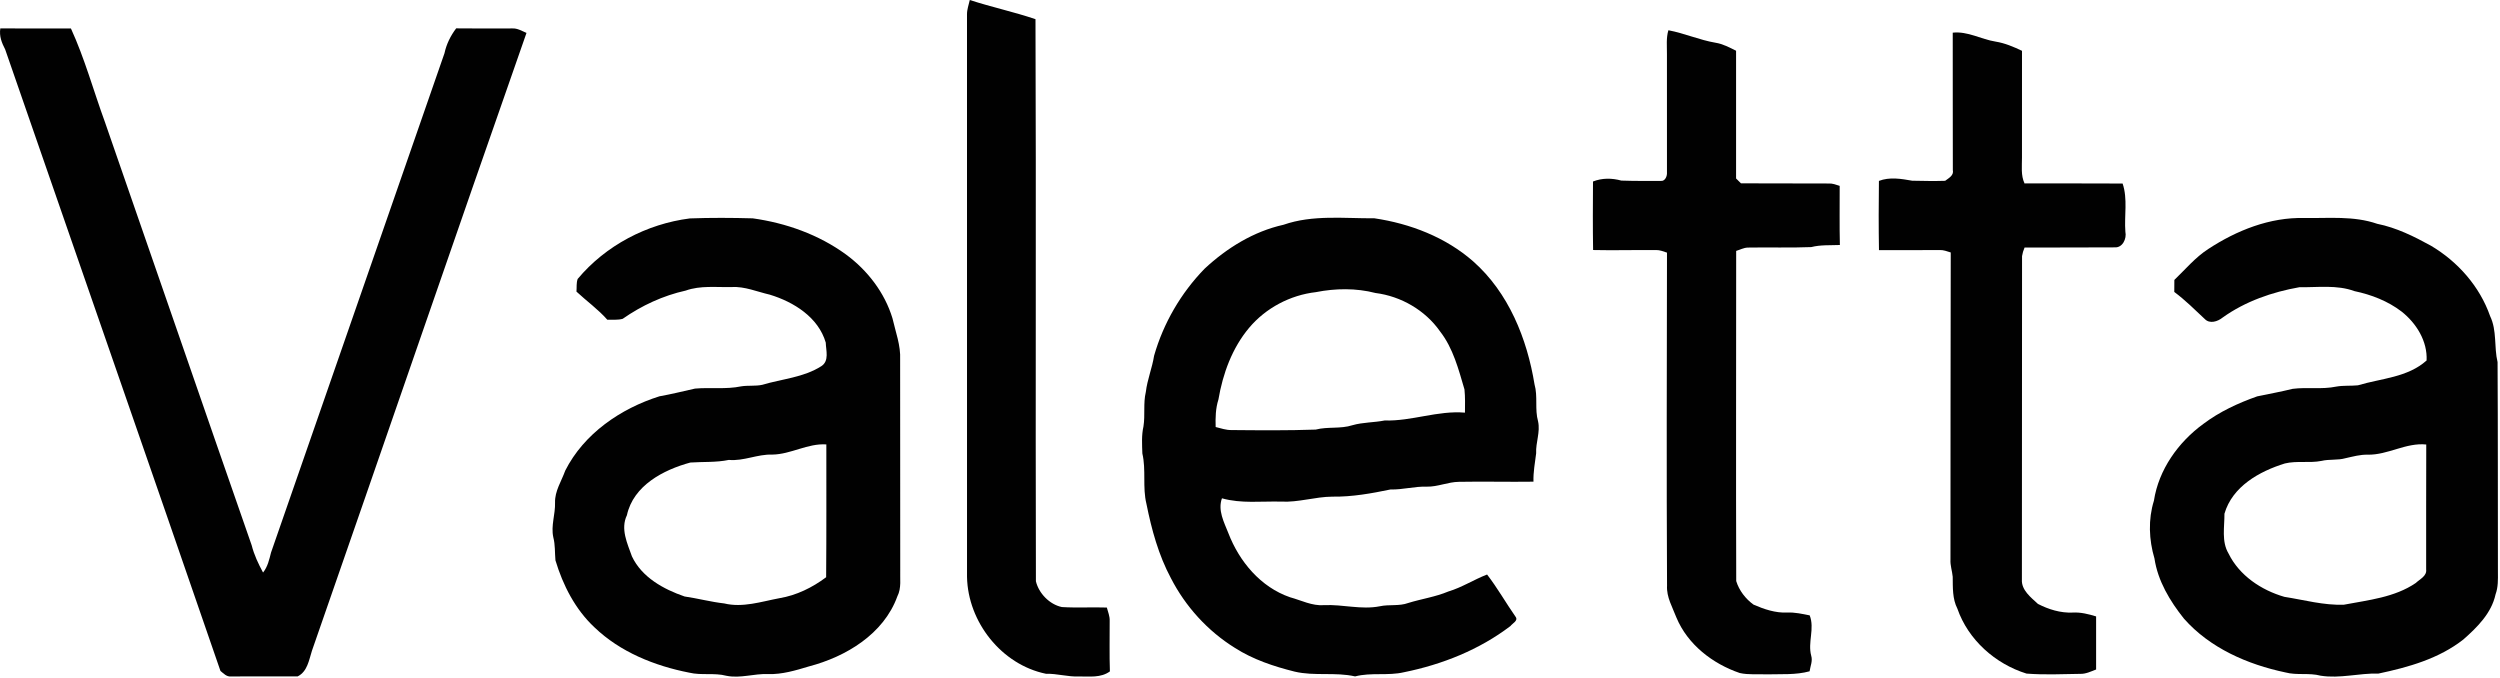
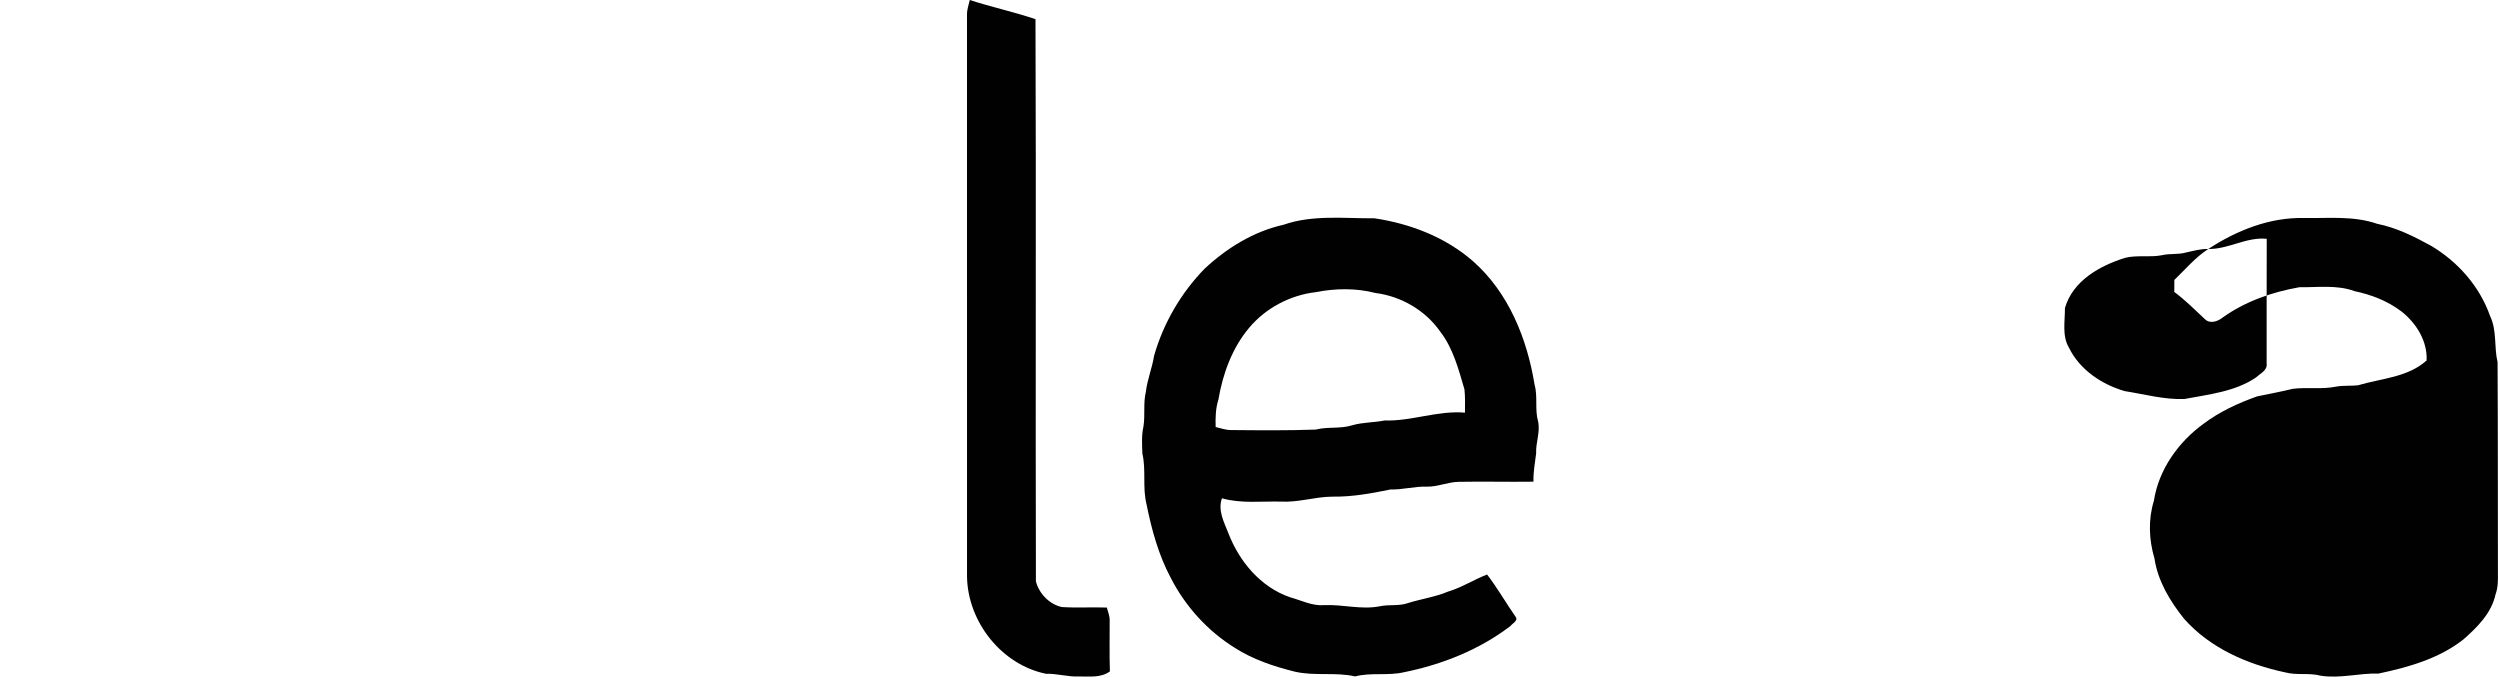
<svg xmlns="http://www.w3.org/2000/svg" height="275" viewBox="0 0 1014 275" width="1014">
  <g fill="#010101">
    <path d="m393.343 0c8.81 2.88 17.87 4.8 26.65 7.78.3 75.99-.04 152 .17 227.99 1.16 4.87 5.51 9.4 10.53 10.45 6.07.38 12.16-.01 18.24.2.46 1.78 1.24 3.52 1.15 5.41.02 6.83-.14 13.66.09 20.49-3.71 2.7-8.28 2.01-12.56 2.05-4.5.21-8.84-1.21-13.34-1.08-18.06-3.69-31.71-21.04-32.05-39.31.01-76.03.03-152.07-.01-228.11-.02-2.02.71-3.93 1.13-5.87z" />
-     <path d="m.133 11.52c9.55.07 19.09 0 28.64.04 5.6 12.21 9.14 25.24 13.75 37.85 19.9 57.23 39.6 114.53 59.55 171.74.99 3.9 2.71 7.54 4.62 11.07 1.9-2.37 2.51-5.27 3.24-8.12 23.45-67.51 46.9-135.02 70.35-202.52.79-3.7 2.47-7.08 4.74-10.08 7.57.1 15.14.04 22.71.03 2.1-.13 3.94 1.03 5.81 1.82-29.26 83.47-57.93 167.11-87.03 250.62-1.2 3.75-1.84 8.42-5.77 10.37-9.02.02-18.05-.04-27.08.03-1.75.19-3.01-1.24-4.25-2.24-28.96-84.07-58.24-168.06-87.32-252.09-1.4-2.67-2.48-5.44-1.96-8.52z" />
-     <path d="m676.703 12.27c6.51 1.22 12.61 3.97 19.15 5.07 2.97.47 5.64 1.92 8.3 3.24-.01 17.27-.01 34.54 0 51.81.65.65 1.31 1.31 1.98 1.97 11.84 0 23.69.08 35.54.07 1.56-.1 3.03.48 4.5.96.03 8-.12 15.99.08 23.98-3.89.17-7.82-.12-11.61.85-8.6.35-17.21.04-25.81.2-1.64.08-3.11.89-4.64 1.35.02 44.64-.13 89.28.02 133.92 1.15 3.79 3.79 7.22 7.02 9.55 4.3 1.87 8.9 3.44 13.67 3.21 3.08-.14 6.09.55 9.11 1.15 2.09 5.36-.86 10.91.62 16.39.65 2.12-.37 4.2-.66 6.29-5.66 1.55-11.56 1.07-17.35 1.24-3.65-.16-7.38.26-10.97-.54-11.02-3.75-21.12-11.54-25.69-22.48-1.6-4.2-4.07-8.3-3.81-12.94-.23-45.03-.09-90.06-.02-135.09-1.47-.47-2.92-1.11-4.48-1.05-8.49-.06-17 .18-25.49-.01-.15-9.26-.1-18.53-.04-27.79 3.69-1.47 7.69-1.42 11.49-.37 5.34.18 10.7.15 16.05.13 1.72.19 2.58-1.98 2.46-3.42-.02-16.01-.01-32.02-.01-48.04.03-3.22-.36-6.52.59-9.65z" />
-     <path d="m792.033 13.25c6.11-.65 11.49 2.69 17.36 3.62 3.77.61 7.3 2.1 10.73 3.74-.04 14.43-.01 28.87-.01 43.3.03 3.52-.51 7.18 1.04 10.49 13.26-.07 26.52.04 39.78.04 2.13 6.29.62 13.06 1.12 19.57.6 2.78-1.14 6.55-4.34 6.32-12.19-.02-24.37.13-36.55.08-.49 1.12-.83 2.28-1.02 3.48-.04 43.71-.03 87.42-.06 131.13-.28 4.32 3.64 7.27 6.5 9.93 4.31 2.22 9.16 3.73 14.07 3.51 3.26-.19 6.43.61 9.53 1.56 0 7.18-.02 14.35 0 21.53-2.09.8-4.19 1.85-6.47 1.77-7.25.11-14.53.46-21.76-.11-12.66-3.94-23.63-13.67-28.03-26.32-2.06-4.03-1.84-8.57-1.9-12.95-.22-2.35-1.05-4.62-.91-7 .06-41.51-.01-83.03.11-124.54-1.49-.46-2.96-1.06-4.53-.98-8.2-.02-16.39.12-24.58.04-.16-9.36-.14-18.72-.02-28.08 4.32-1.68 9.07-.86 13.5-.08 4.44.08 8.91.19 13.36.04 1.45-1.1 3.61-2.18 3.12-4.36-.07-18.58.01-37.15-.04-55.73z" />
-     <path d="m234.303 113.14c11.33-13.56 28.03-22.33 45.5-24.55 8.5-.31 17.02-.27 25.53-.03 13.46 1.89 26.71 6.58 37.76 14.63 8.74 6.42 15.73 15.48 18.89 25.91 1.26 5.55 3.39 11.02 3.11 16.8-.01 28.34.03 56.68.04 85.02-.15 3.66.58 7.56-1.17 10.96-5.52 15.29-20.83 24.48-35.88 28.42-5.37 1.62-10.86 3.28-16.54 3.11-5.68-.27-11.25 1.85-16.93.68-4.92-1.29-10.1-.08-15.04-1.26-14.05-2.75-28.03-8.36-38.48-18.4-7.79-7.29-12.78-17.08-15.81-27.17-.28-3.12-.06-6.29-.87-9.35-1.02-4.72.86-9.33.71-14.05-.14-4.68 2.62-8.72 4.14-12.99 7.6-15.01 22.46-25.16 38.2-30.13 4.86-.86 9.63-2.06 14.44-3.13 6.22-.55 12.55.38 18.72-.91 2.82-.45 5.73-.02 8.54-.62 8.03-2.41 16.8-2.96 24.01-7.59 3.23-2.13 1.85-6.34 1.75-9.54-2.99-10.26-13-16.5-22.7-19.44-5.15-1.18-10.17-3.41-15.54-3.09-6.2.16-12.58-.7-18.54 1.43-9.19 2.04-17.88 6.07-25.59 11.46-2.01.57-4.15.29-6.22.38-3.75-4.26-8.39-7.56-12.52-11.41.15-1.71-.11-3.5.49-5.14m78.92 71.24c-6-.21-11.58 2.71-17.62 2.16-5.14 1.08-10.39.7-15.6 1.06-10.92 2.96-23.12 9.33-25.73 21.37-2.67 5.56.16 11.4 2.04 16.7 4 8.48 12.83 13.33 21.35 16.26 5.38.78 10.66 2.21 16.08 2.82 7.51 1.82 15.01-.74 22.37-2.12 6.93-1.15 13.38-4.32 18.97-8.51.14-17.96.07-35.91.08-53.87-7.62-.5-14.4 4.04-21.94 4.13z" />
    <path d="m520.603 91.16c11.84-4.13 24.56-2.53 36.85-2.62 14.55 2.16 28.89 7.67 40.06 17.46 14.36 12.68 21.87 31.35 24.89 49.9 1.4 4.9.04 10.1 1.44 15.01.96 4.35-.99 8.58-.78 12.94-.48 3.83-1.2 7.63-1.09 11.52-10.07.15-20.14-.14-30.21.06-4.45.04-8.63 2.06-13.08 1.96-4.95-.16-9.74 1.27-14.69 1.14-7.76 1.61-15.62 3.03-23.58 2.91-6.99.04-13.76 2.39-20.77 2.01-8.02-.21-16.2.88-24.02-1.34-1.75 4.91.83 9.64 2.59 14.1 4.43 11.54 13.1 21.94 25.04 26.04 4.55 1.24 8.92 3.56 13.76 3.2 7.58-.38 15.1 1.95 22.65.45 3.8-.83 7.8.04 11.51-1.33 5.39-1.67 11.04-2.46 16.27-4.66 5.51-1.65 10.37-4.83 15.72-6.89 4.22 5.49 7.64 11.53 11.6 17.21 1.08 1.55-1.32 2.59-2.1 3.66-12.6 9.63-27.72 15.63-43.18 18.76-6.54 1.54-13.35 0-19.86 1.7-8.05-1.84-16.43-.04-24.49-1.94-8.46-2.11-16.91-4.91-24.31-9.66-10.98-6.82-19.97-16.72-25.88-28.21-5.04-9.39-7.86-19.77-9.94-30.15-1.66-6.73-.09-13.74-1.66-20.46-.12-3.66-.37-7.38.45-10.98.73-4.63-.14-9.39.96-13.98.59-5.01 2.57-9.71 3.35-14.69 3.78-13.22 10.9-25.45 20.5-35.31 9-8.38 19.89-15.12 32-17.81m13.13 27.33c-10.4 1.19-20.32 6.42-27.07 14.45-6.9 8.2-10.69 18.62-12.46 29.08-1.16 3.62-1.25 7.41-1.13 11.18 2.14.51 4.24 1.29 6.48 1.23 11.36.11 22.73.21 34.09-.19 4.9-1.26 10.06-.21 14.9-1.77 4.26-1.23 8.73-1.06 13.06-1.92 11.01.33 21.53-4.12 32.59-3.18.02-3.14.12-6.29-.2-9.42-2.41-8.16-4.57-16.68-9.9-23.53-6.01-8.59-15.85-14.27-26.19-15.58-7.88-2.04-16.22-1.91-24.17-.35z" />
-     <path d="m895.683 100.99c11.51-7.54 24.97-12.93 38.92-12.56 9.89.14 20.07-.96 29.6 2.35 7.76 1.55 14.9 5.1 21.78 8.88 10.91 6.46 19.79 16.5 24 28.54 2.85 5.89 1.54 12.51 3.03 18.68.17 28.35.08 56.72.14 85.07.03 3.07.12 6.21-.96 9.14-1.64 7.61-7.42 13.33-13.05 18.28-9.9 7.79-22.32 11.27-34.43 13.83-7.87-.22-15.62 2.12-23.47.86-4.68-1.26-9.63-.07-14.3-1.33-15.33-3.23-30.59-9.86-41.13-21.81-5.67-7.1-10.6-15.28-11.96-24.4-2.25-7.58-2.59-15.85-.22-23.44 1.93-12.59 9.89-23.76 20.07-31.16 6.56-4.95 14.11-8.44 21.83-11.16 4.8-.99 9.62-1.88 14.38-3.05 5.86-.75 11.86.31 17.69-.91 2.89-.52 5.85-.22 8.77-.52 9.45-2.83 20.14-3.16 27.86-10.07.39-7.84-4.16-15.12-10.15-19.85-5.58-4.26-12.27-6.85-19.1-8.28-7.16-2.64-14.88-1.47-22.33-1.59-11.06 1.96-21.94 5.72-31.15 12.31-1.98 1.61-5.23 2.69-7.25.58-4.02-3.77-7.93-7.67-12.36-10.97 0-1.63 0-3.25.03-4.87 4.47-4.29 8.5-9.15 13.76-12.55m64.7 83.43c-3.08-.09-6.05.77-9.02 1.42-3.19.92-6.56.33-9.76 1.1-4.9.97-10-.14-14.86 1.04-10.32 3.19-21.29 9.32-24.5 20.38.04 5.36-1.25 11.28 1.65 16.13 4.38 8.95 13.29 14.88 22.66 17.59 8.02 1.25 15.96 3.49 24.14 3.19 9.94-1.89 20.56-2.95 29.14-8.8 1.65-1.58 4.57-2.82 4.22-5.5-.03-16.89.02-33.79.04-50.68-8.25-.84-15.54 4.28-23.71 4.13z" />
+     <path d="m895.683 100.99c11.51-7.54 24.97-12.93 38.92-12.56 9.89.14 20.07-.96 29.6 2.35 7.76 1.55 14.9 5.1 21.78 8.88 10.91 6.46 19.79 16.5 24 28.54 2.85 5.89 1.54 12.51 3.03 18.68.17 28.35.08 56.72.14 85.07.03 3.07.12 6.21-.96 9.14-1.64 7.61-7.42 13.33-13.05 18.28-9.9 7.79-22.32 11.27-34.43 13.83-7.87-.22-15.62 2.12-23.47.86-4.68-1.26-9.63-.07-14.3-1.33-15.33-3.23-30.59-9.86-41.13-21.81-5.67-7.1-10.6-15.28-11.96-24.4-2.25-7.58-2.59-15.85-.22-23.44 1.93-12.59 9.89-23.76 20.07-31.16 6.56-4.95 14.11-8.44 21.83-11.16 4.8-.99 9.62-1.88 14.38-3.05 5.86-.75 11.86.31 17.69-.91 2.89-.52 5.85-.22 8.77-.52 9.45-2.83 20.14-3.16 27.86-10.07.39-7.84-4.16-15.12-10.15-19.85-5.58-4.26-12.27-6.85-19.1-8.28-7.16-2.64-14.88-1.47-22.33-1.59-11.06 1.96-21.94 5.72-31.15 12.31-1.98 1.61-5.23 2.69-7.25.58-4.02-3.77-7.93-7.67-12.36-10.97 0-1.63 0-3.25.03-4.87 4.47-4.29 8.5-9.15 13.76-12.55c-3.08-.09-6.05.77-9.02 1.42-3.19.92-6.56.33-9.76 1.1-4.9.97-10-.14-14.86 1.04-10.32 3.19-21.29 9.32-24.5 20.38.04 5.36-1.25 11.28 1.65 16.13 4.38 8.95 13.29 14.88 22.66 17.59 8.02 1.25 15.96 3.49 24.14 3.19 9.94-1.89 20.56-2.95 29.14-8.8 1.65-1.58 4.57-2.82 4.22-5.5-.03-16.89.02-33.79.04-50.68-8.25-.84-15.54 4.28-23.71 4.13z" />
  </g>
</svg>